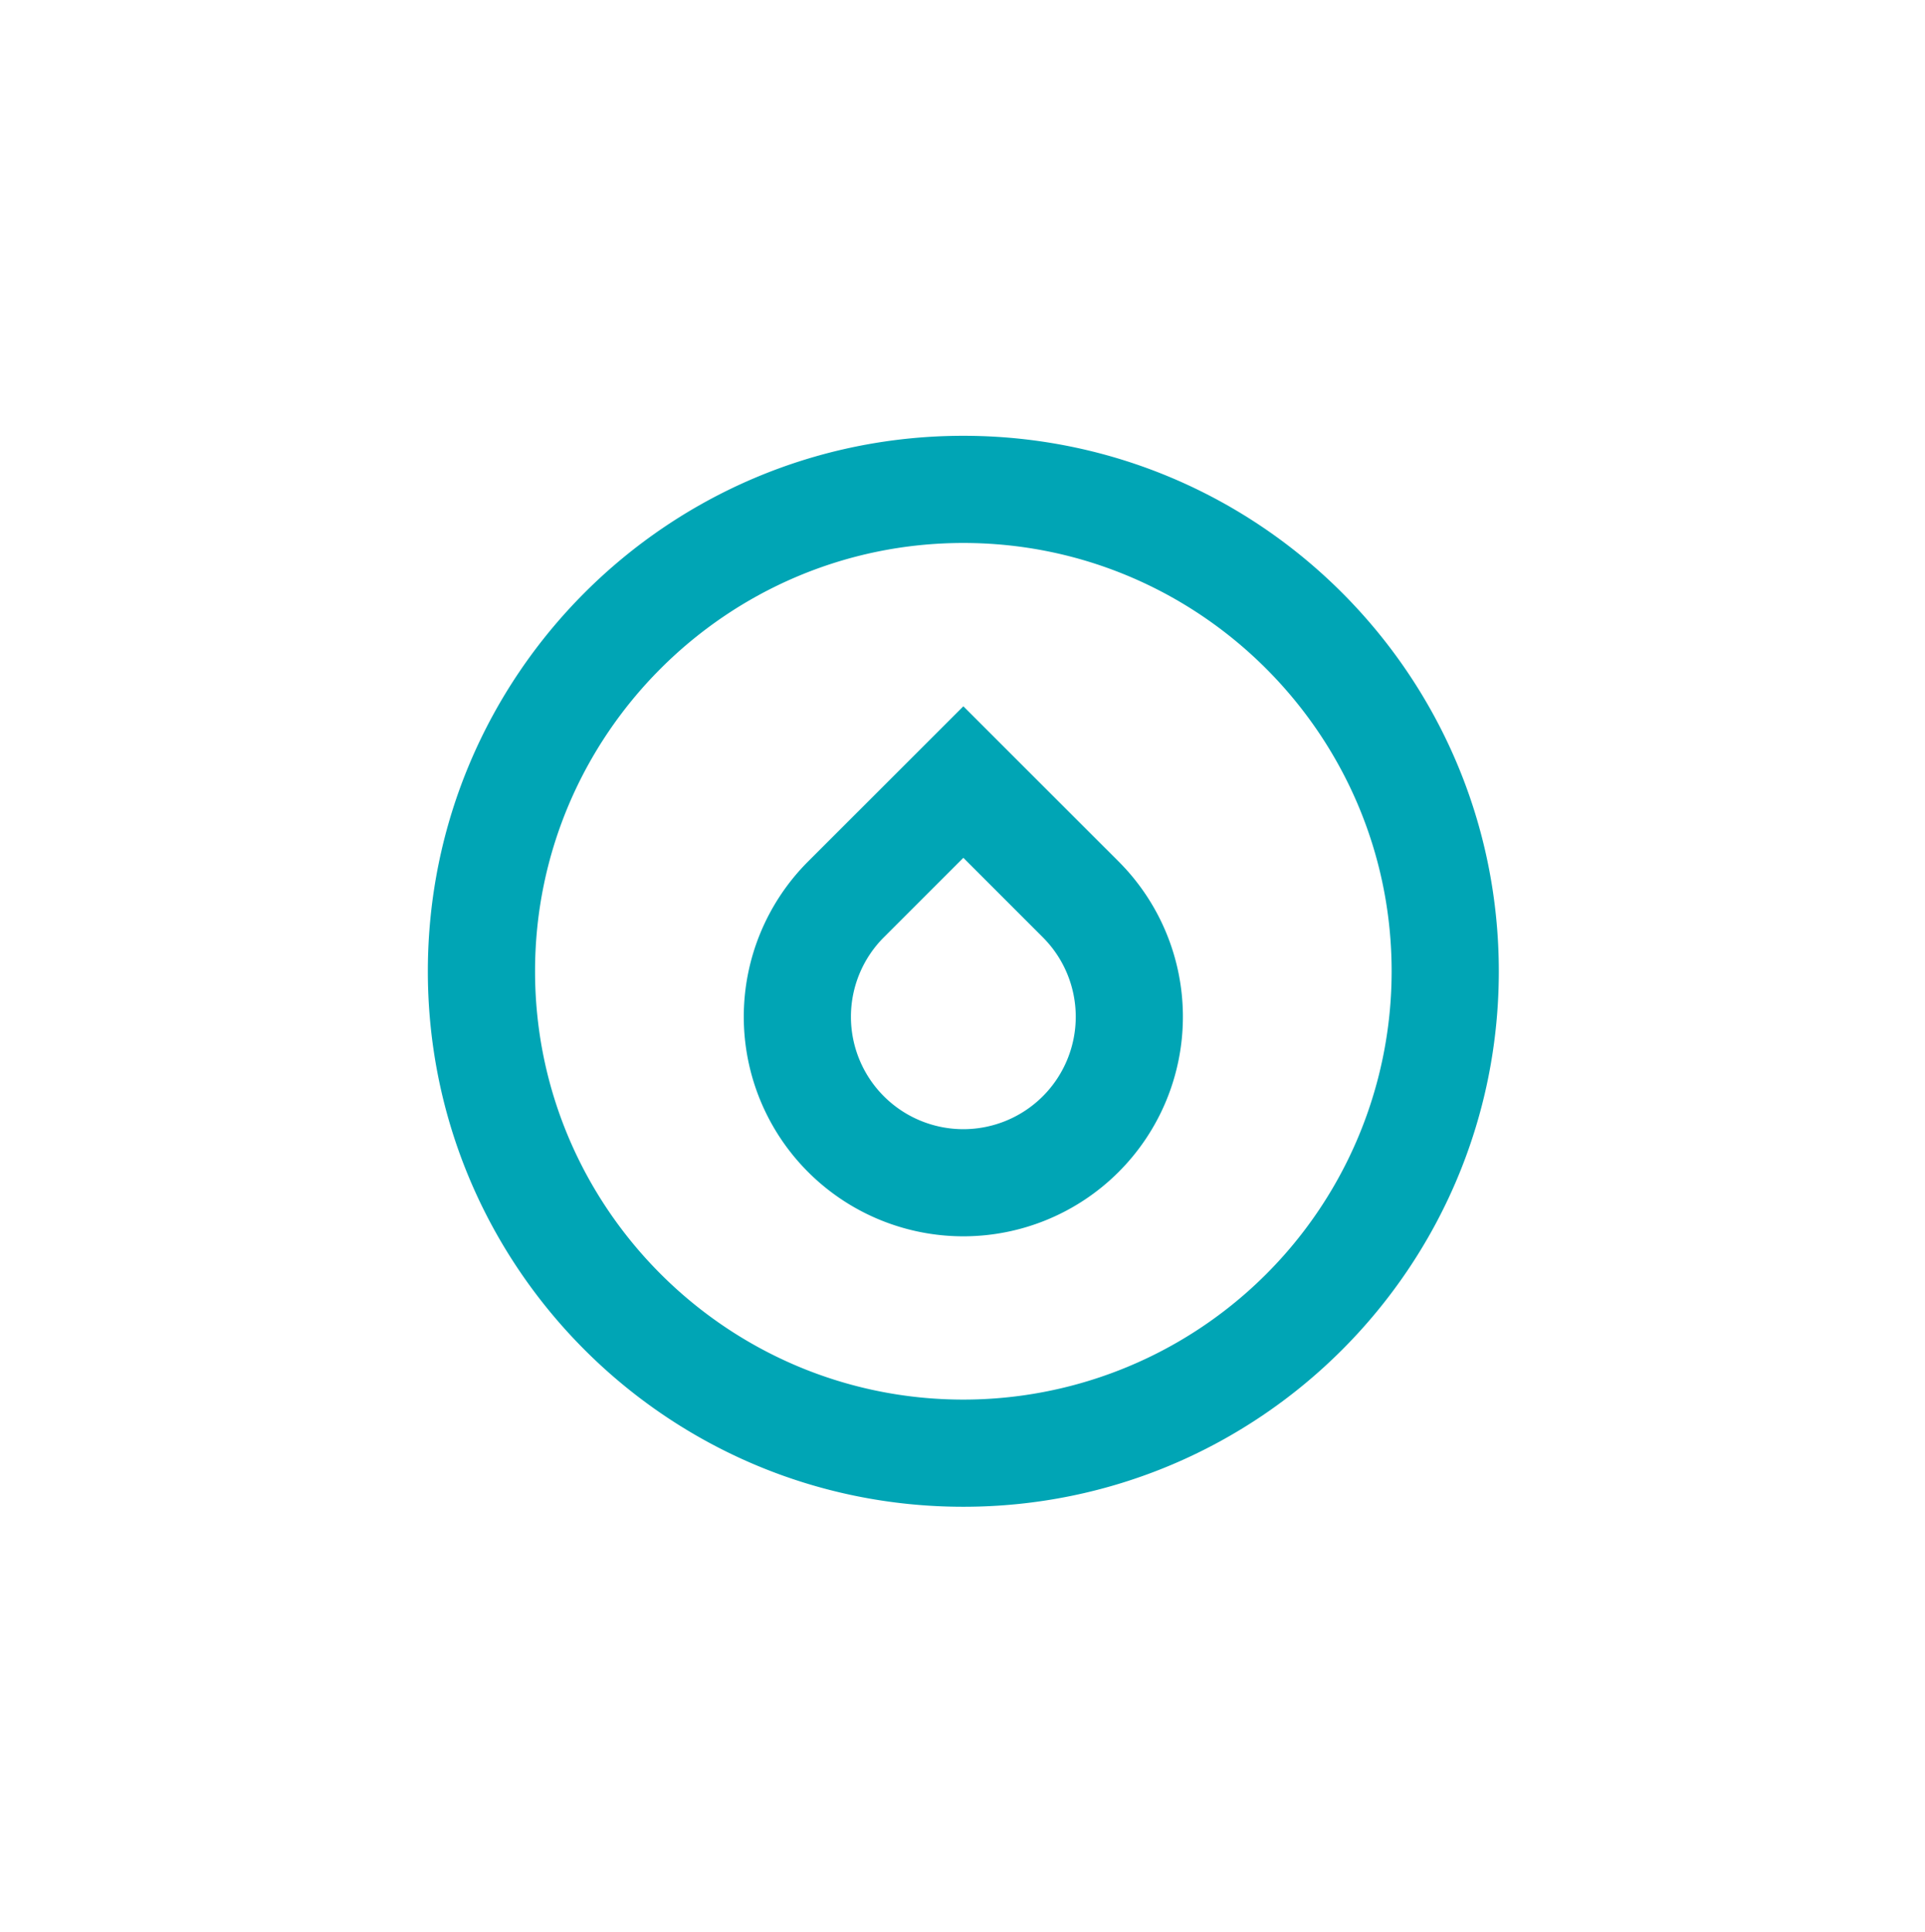
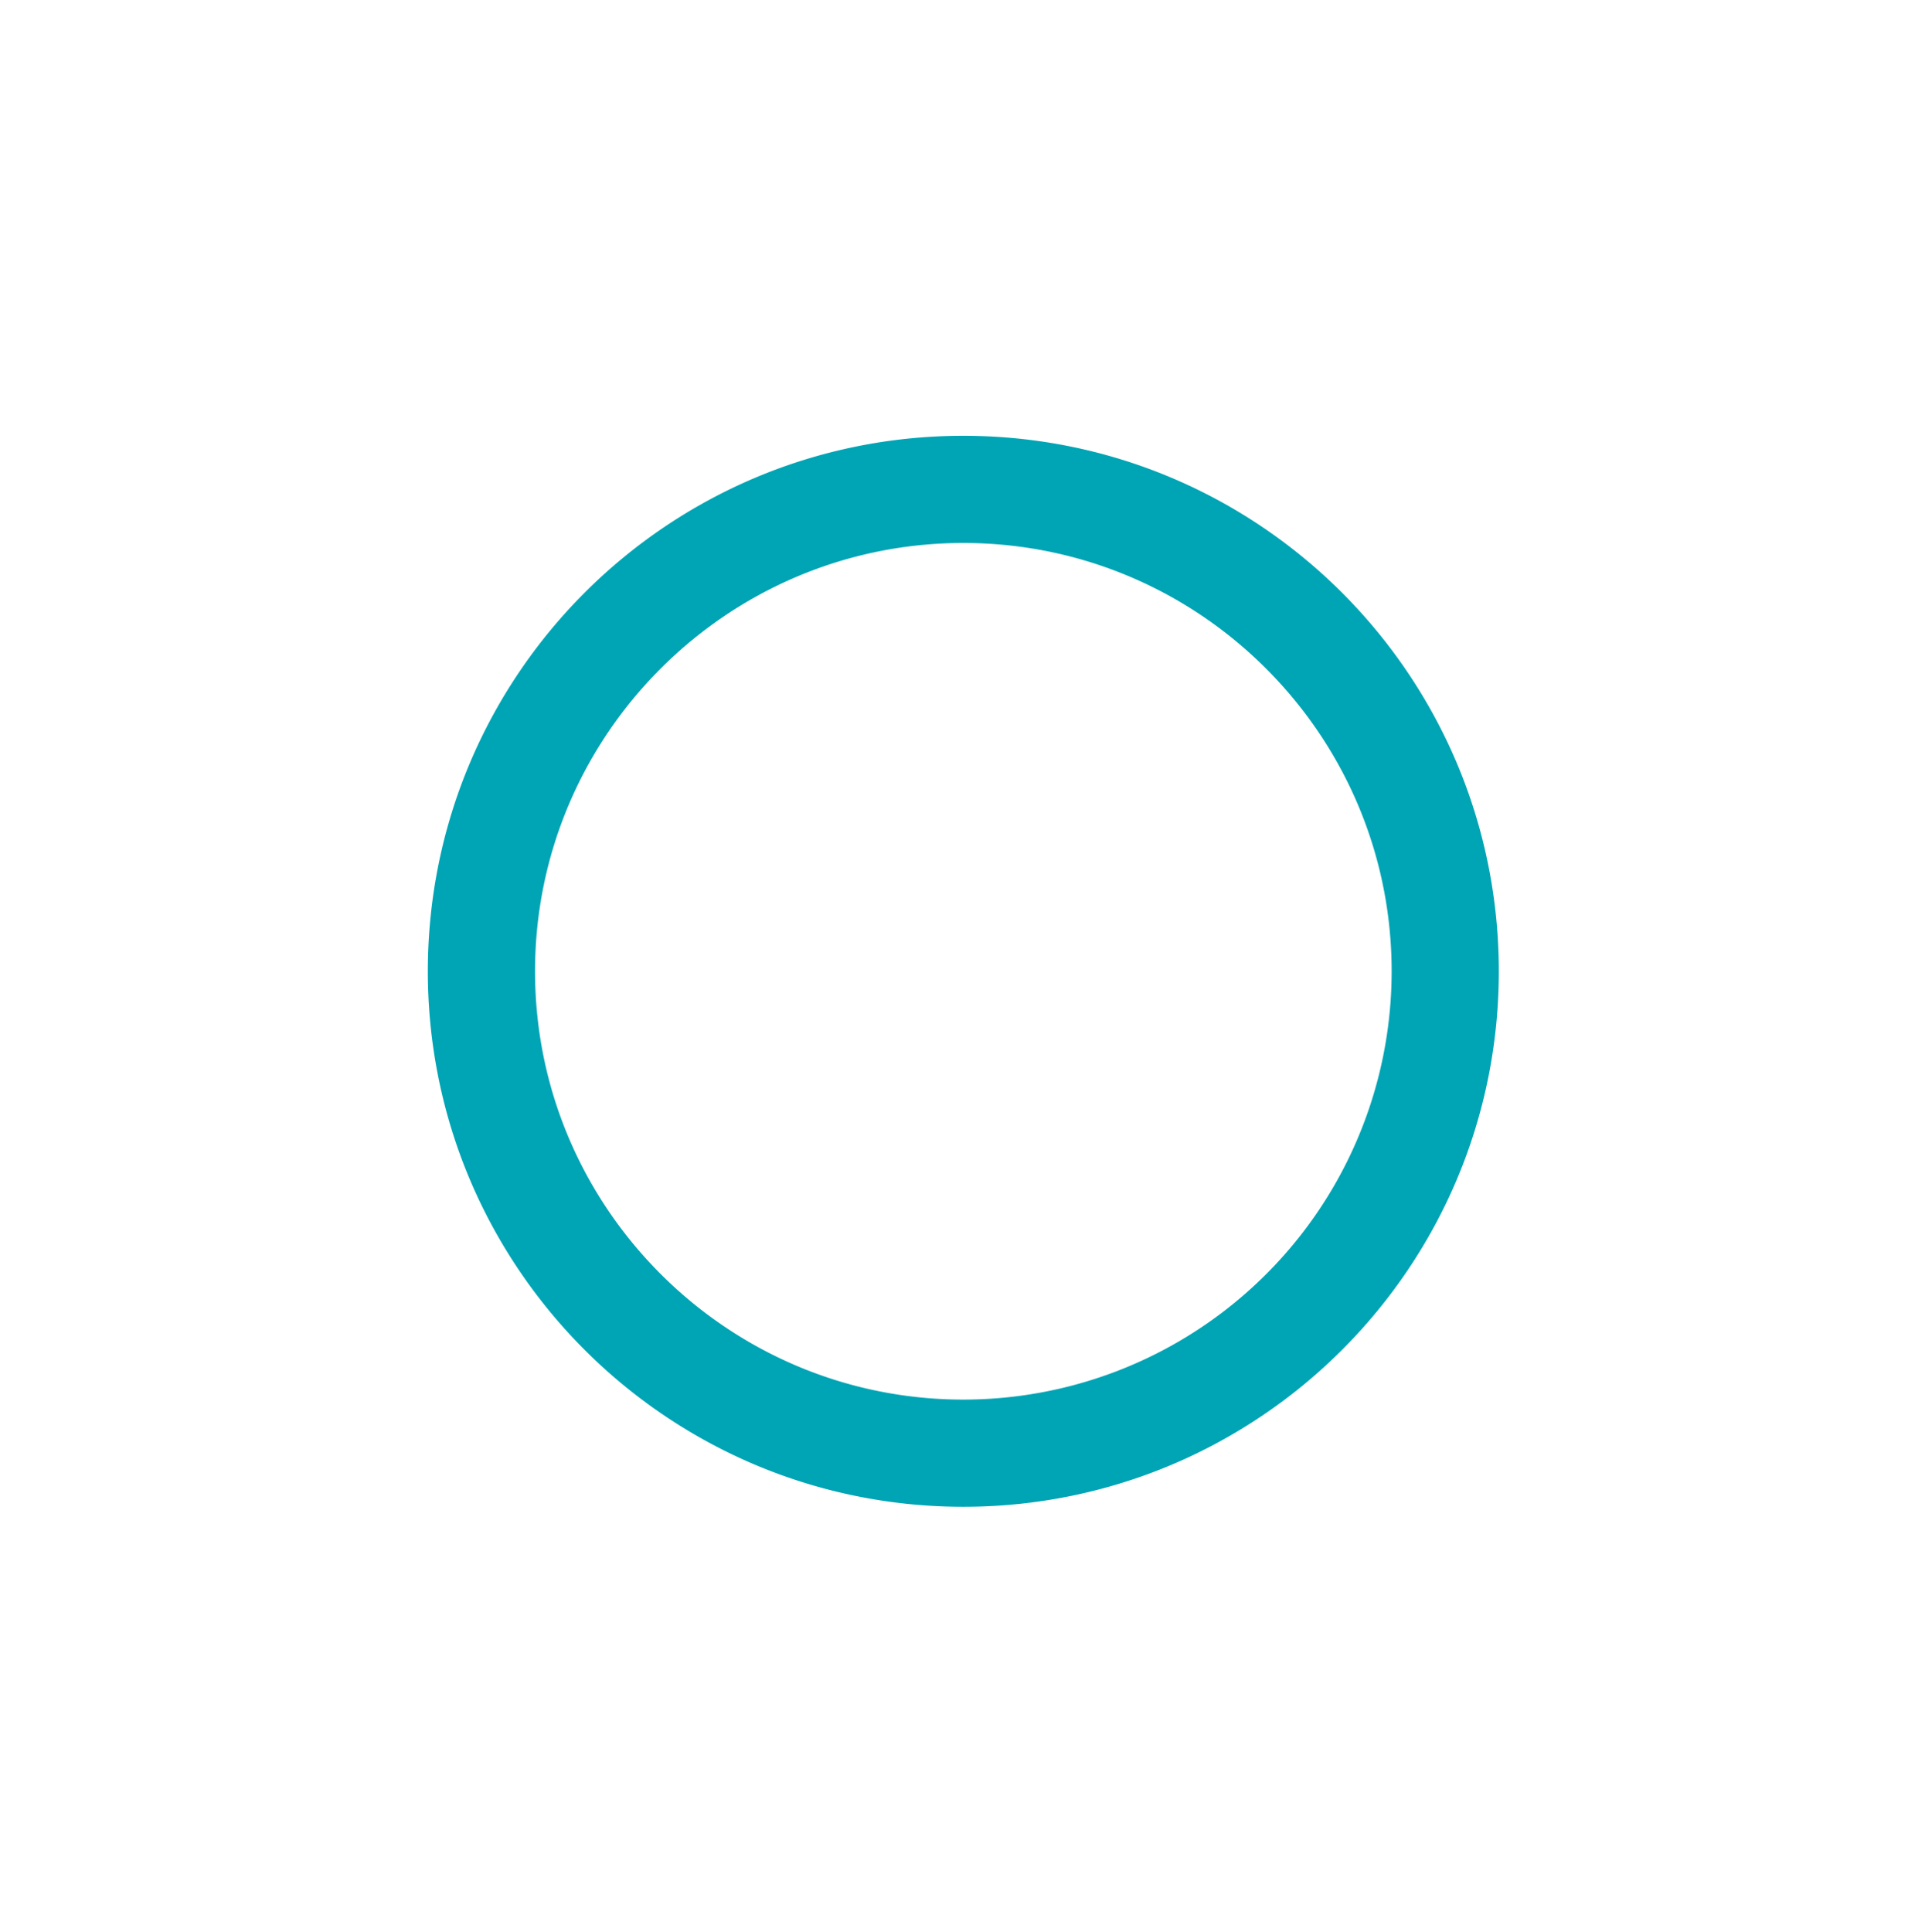
<svg xmlns="http://www.w3.org/2000/svg" id="Layer_1" data-name="Layer 1" viewBox="0 0 732.62 735.31">
  <defs>
    <style>.cls-1{fill:#00a5b5;}</style>
  </defs>
  <title>Logomark TEAL</title>
  <path class="cls-1" d="M366.63,206.64h0c89.88,0,163,73.12,163,163a163,163,0,0,1-163,163c-89.88,0-163-73.13-163-163s73.13-163,163-163m0-40.79c-112.55,0-203.8,91.24-203.8,203.79s91.25,203.79,203.8,203.79,203.8-91.24,203.79-203.79S479.18,165.85,366.63,165.85Z" />
-   <path class="cls-1" d="M366.63,326.46l30.25,30.24a42.78,42.78,0,1,1-60.5,0l30.25-30.24m0-57.67-59.09,59.07a83.56,83.56,0,1,0,118.18,0l-59.09-59.07Z" />
</svg>